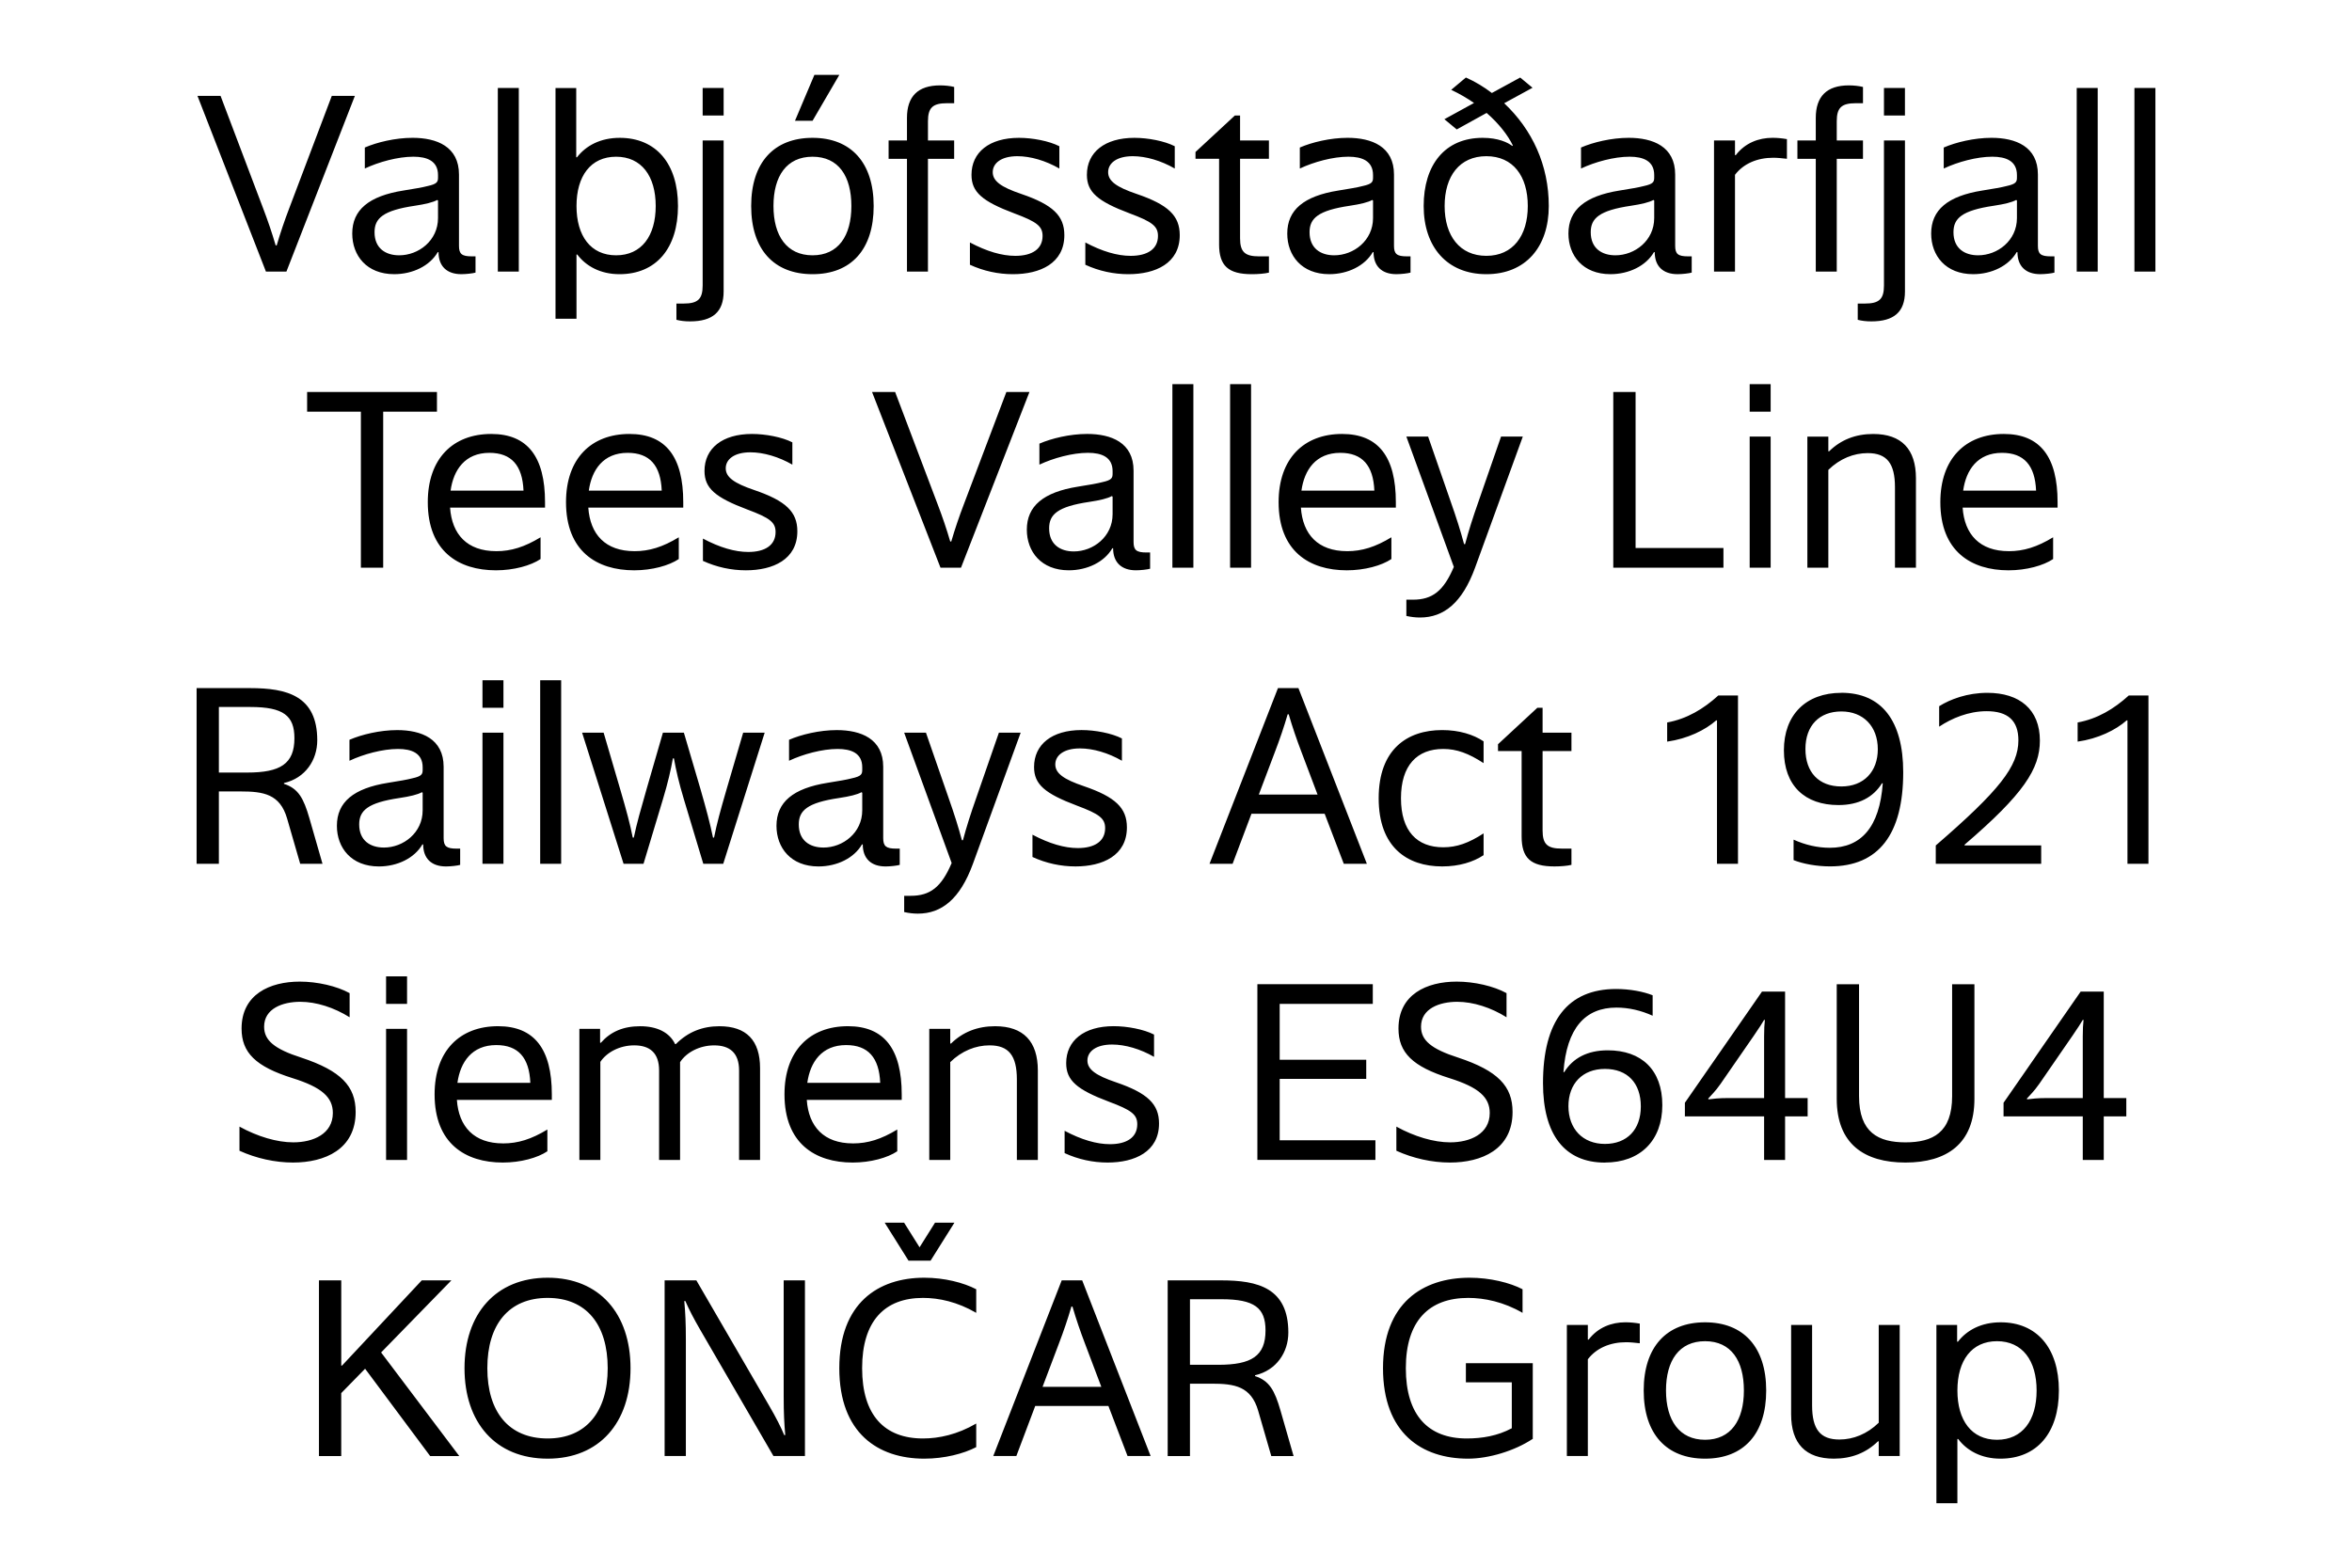
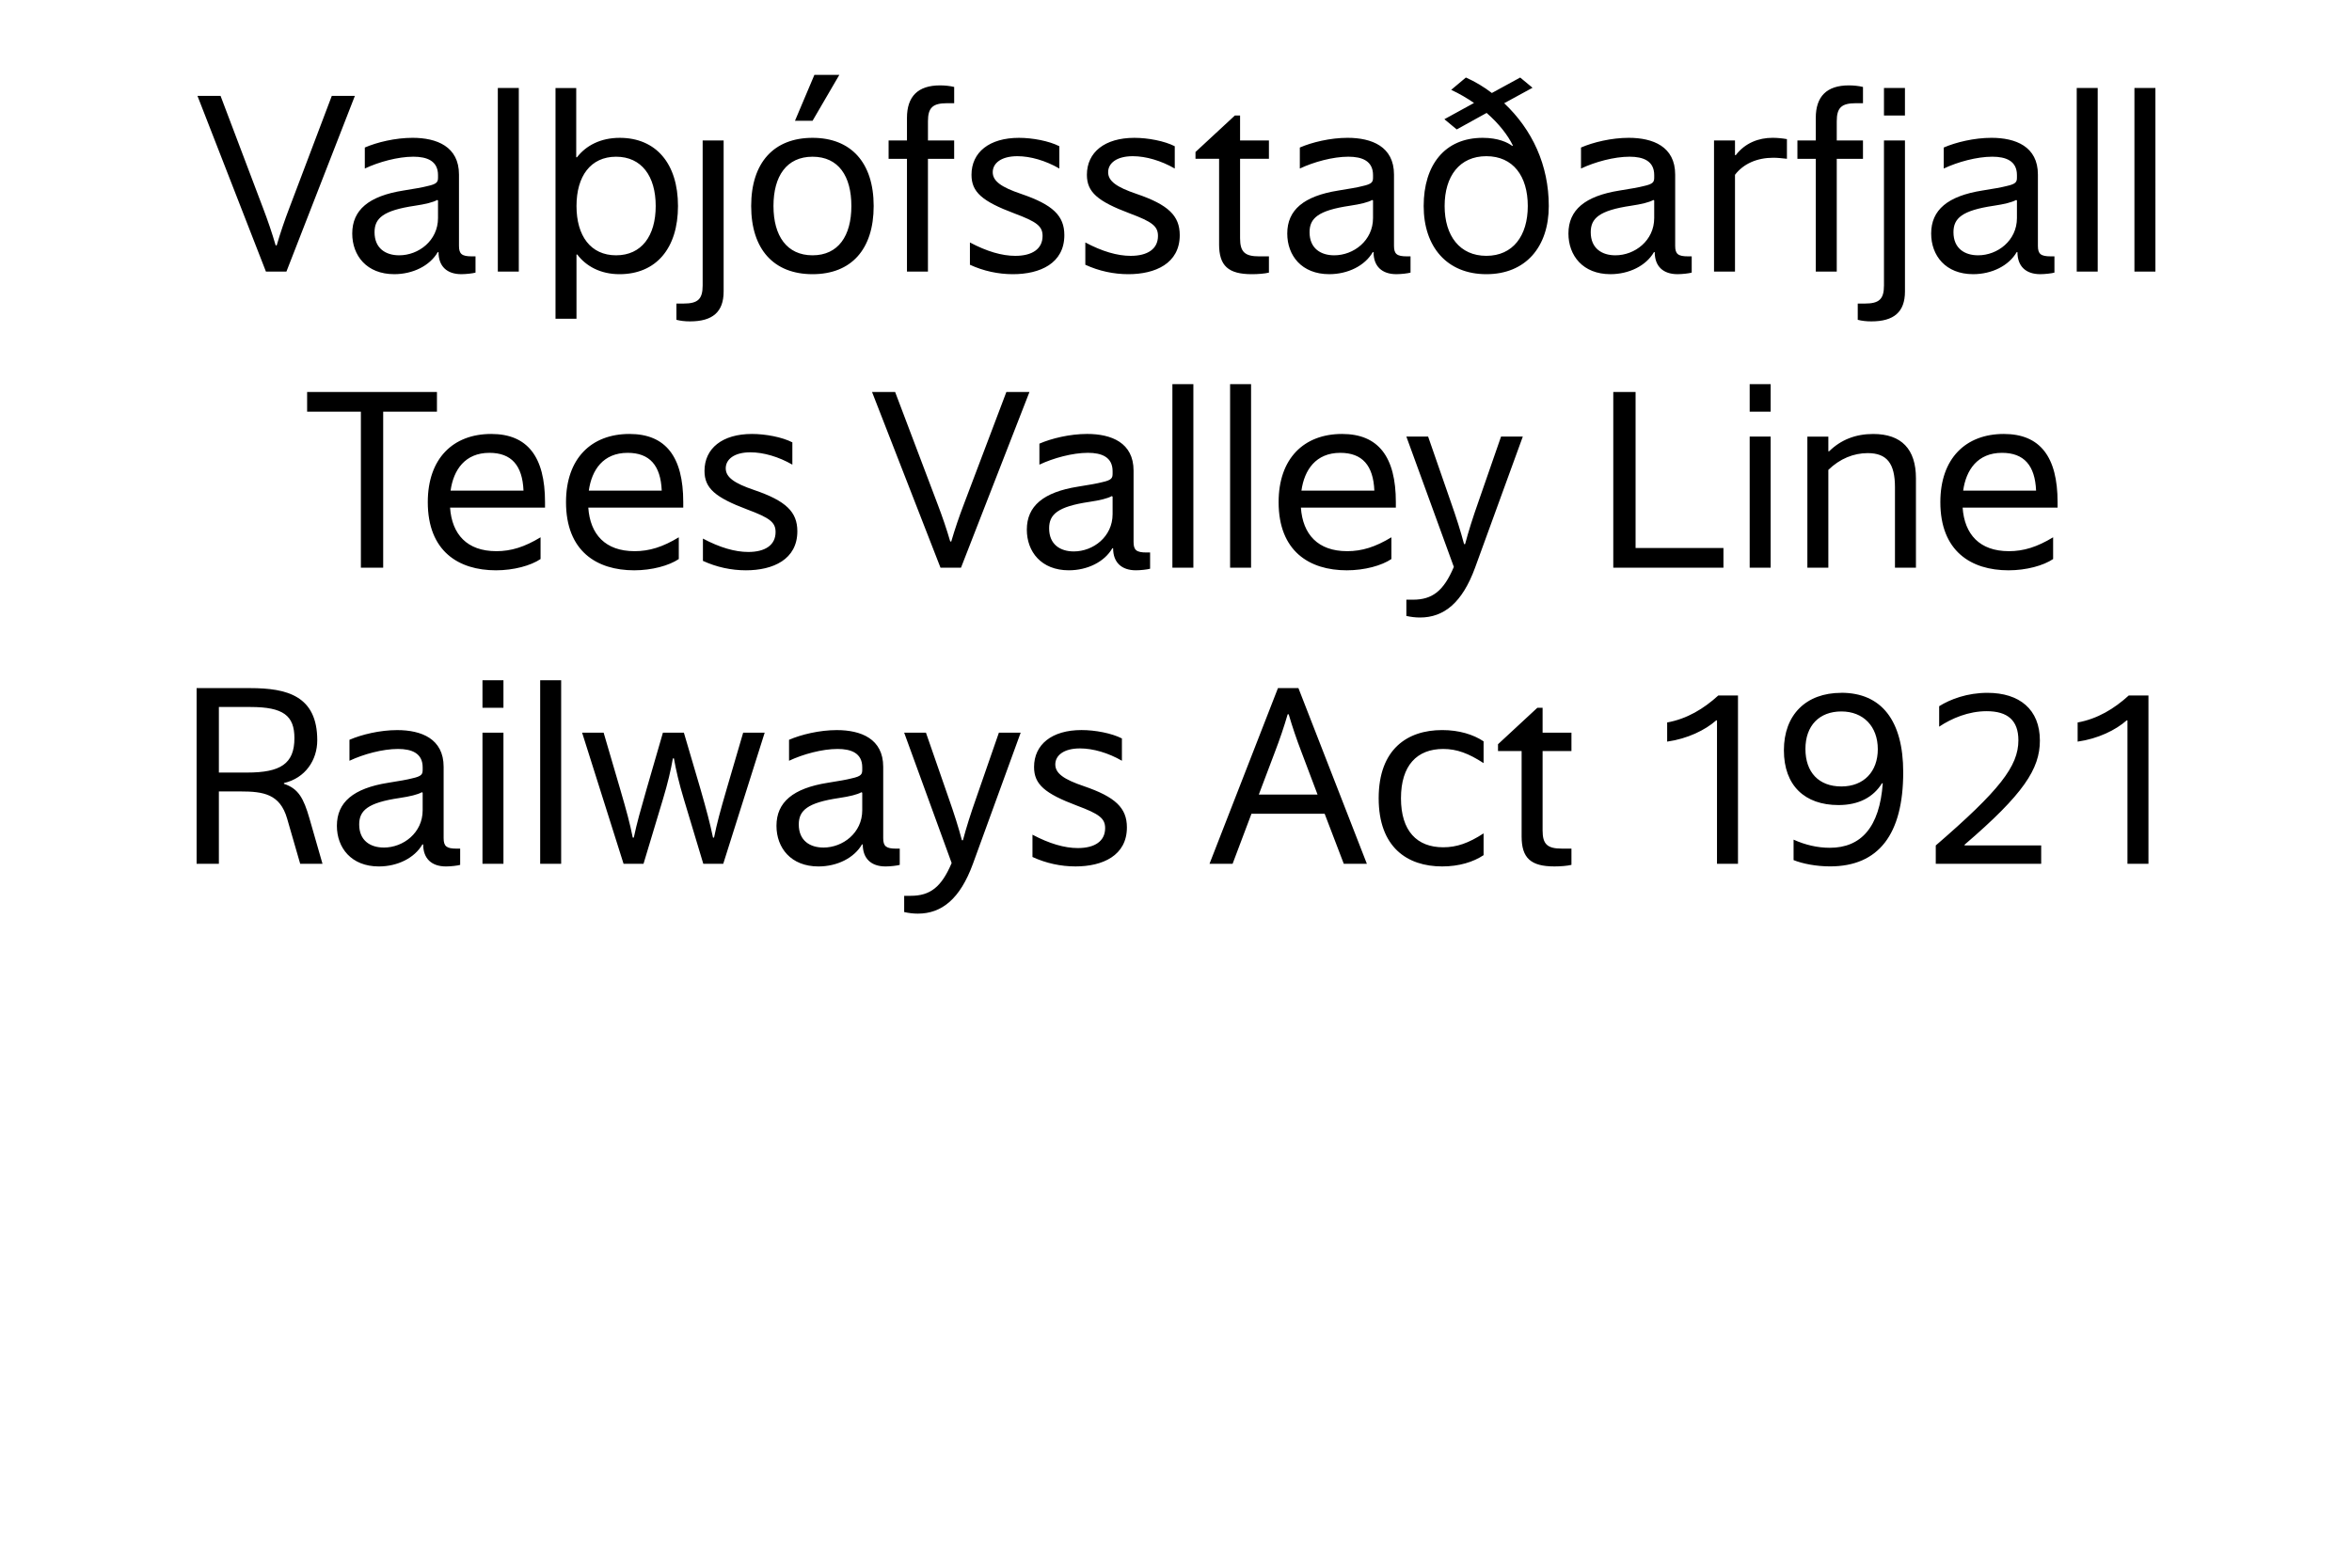
<svg xmlns="http://www.w3.org/2000/svg" id="Saltburn8" viewBox="0 0 1350 900">
-   <path d="M1123.51,798.27c0-17.16,8.13-28.3,22.73-28.3s22.73,11.14,22.73,28.3-8.13,28.3-22.73,28.3-22.73-11.14-22.73-28.3M1111.46,863h12.04v-36.88h.45c4.97,6.62,13.25,11.29,24.24,11.29,20.93,0,33.57-14.75,33.57-39.14s-12.65-39.14-33.42-39.14c-11.14,0-19.42,4.52-24.54,11.14h-.45v-9.64h-11.89v102.37ZM1090.39,760.63h-12.04v56.15c-6.62,6.47-14.6,9.64-22.58,9.64-10.99,0-15.66-5.87-15.66-19.57v-46.22h-12.04v51.34c0,16.71,8.28,25.44,24.54,25.44,10.09,0,18.52-3.31,25.29-9.94h.45v8.43h12.04v-75.27ZM978.68,759.13c-22.13,0-35.23,14.15-35.23,39.14s13.1,39.14,35.23,39.14,35.08-14.15,35.08-39.14-13.1-39.14-35.08-39.14M956.25,798.27c0-17.16,7.53-28.3,22.43-28.3s22.28,11.14,22.28,28.3-7.53,28.3-22.28,28.3-22.43-11.14-22.43-28.3M911.39,780.35c4.82-6.32,12.65-9.79,21.98-9.79,2.41,0,5.12.3,7.83.6v-11.29c-2.56-.45-5.42-.75-8.28-.75-7.83,0-15.66,2.86-21.08,9.94h-.45v-8.43h-12.04v75.27h12.04v-55.55ZM867.74,819.95c-8.13,4.37-17.01,5.87-25.89,5.87-21.98,0-34.93-13.25-34.93-40.35s13.25-40.35,35.83-40.35c9.18,0,20.32,2.26,31.16,8.58v-13.55c-7.23-3.76-18.67-6.62-30.41-6.62-26.95,0-49.68,14.6-49.68,51.94s22.28,51.94,48.78,51.94c12.04,0,26.8-4.52,37.03-11.29h.15v-43.51h-38.39v10.99h26.35v26.35ZM683.02,745.88h18.07c18.97,0,25.29,4.97,25.29,17.92,0,14.75-8.13,19.72-27.1,19.72h-16.26v-37.64ZM683.02,835.91v-41.55h12.49c13.1,0,22.58,1.51,26.65,15.51l7.53,26.04h12.8l-7.53-26.19c-3.31-11.44-6.32-17.01-14.6-19.72v-.45c12.34-2.86,19.12-13.25,19.12-24.54,0-25.59-17.46-29.96-38.54-29.96h-30.71v100.86h12.8ZM609.4,735.04l-39.29,100.86h13.25l10.84-28.75h42l10.99,28.75h13.25l-39.29-100.86h-11.74ZM598.41,796.16l9.33-24.69c2.71-7.08,5.12-14.15,7.23-21.38h.6c2.11,7.23,4.52,14.3,7.23,21.38l9.33,24.69h-33.72ZM507.78,701.92l13.7,21.83h12.65l13.7-21.83h-11.14l-8.88,14.15-8.88-14.15h-11.14ZM494.84,785.47c0-27.1,12.95-40.35,34.93-40.35,9.18,0,19.72,2.26,30.56,8.58v-13.55c-7.23-3.76-18.22-6.62-29.81-6.62-26.5,0-48.78,14.6-48.78,51.94s22.28,51.94,48.78,51.94c11.59,0,22.58-2.86,29.81-6.62v-13.55c-10.84,6.32-21.38,8.58-30.56,8.58-21.98,0-34.93-13.25-34.93-40.35M381.48,735.04v100.86h12.19v-66.69c0-9.94-.3-15.35-.9-22.28h.6c2.26,5.12,4.67,9.79,8.58,16.56l42,72.41h18.07v-100.86h-12.2v66.54c0,9.94.3,15.36.9,22.28h-.6c-1.66-4.06-4.67-10.09-8.73-17.01l-41.7-71.81h-18.22ZM314.34,825.82c-22.28,0-34.62-15.2-34.62-40.35s12.35-40.35,34.62-40.35,34.47,15.36,34.47,40.35-12.34,40.35-34.47,40.35M314.34,837.41c29.81,0,47.57-20.78,47.57-51.94s-17.76-51.94-47.57-51.94-47.72,20.78-47.72,51.94,17.76,51.94,47.72,51.94M183.06,835.91h12.8v-36.13l13.7-14,37.34,50.13h16.71l-44.86-59.47,40.35-41.4h-17.01l-45.77,48.93h-.45v-48.93h-12.8v100.86Z" />
-   <path d="M1175.14,630.38c-6.17,0-8.88.45-11.59.75l-.15-.45c1.96-2.26,3.91-3.91,7.08-8.43l19.12-27.7c3.46-5.12,4.37-6.47,5.87-9.03h.45c-.3,3.01-.45,4.97-.45,9.48v35.38h-20.32ZM1207.51,630.38v-61.12h-13.25l-44.26,63.83v7.83h45.47v24.99h12.04v-24.99h12.95v-10.54h-12.95ZM1093.7,655.82c-15.51,0-26.65-5.57-26.65-26.5v-64.28h-12.8v65.79c0,25.89,15.81,36.58,39.44,36.58s39.59-10.69,39.59-36.58v-65.79h-12.8v64.28c0,20.93-11.14,26.5-26.8,26.5M992.23,630.38c-6.17,0-8.88.45-11.59.75l-.15-.45c1.96-2.26,3.91-3.91,7.08-8.43l19.12-27.7c3.46-5.12,4.37-6.47,5.87-9.03h.45c-.3,3.01-.45,4.97-.45,9.48v35.38h-20.32ZM1024.6,630.38v-61.12h-13.25l-44.26,63.83v7.83h45.47v24.99h12.04v-24.99h12.95v-10.54h-12.95ZM921.17,667.41c20.32,0,32.97-12.65,32.97-32.97s-12.04-31.46-31.31-31.46c-11.74,0-20.02,4.52-24.99,12.5h-.45c1.81-25.29,12.49-37.03,30.41-37.03,7.08,0,14.15,1.66,20.78,4.67v-11.74c-5.27-2.11-13.1-3.61-20.93-3.61-27.85,0-42,18.37-42,54.05,0,29.66,12.5,45.62,35.53,45.62M900.25,635.04c0-12.8,7.98-21.38,20.93-21.38s20.62,8.13,20.62,21.53-7.98,21.53-20.62,21.53-20.93-8.58-20.93-21.68M801.49,660.64c9.64,4.37,20.47,6.77,30.71,6.77,18.22,0,35.98-7.53,35.98-29.06,0-14.75-8.43-23.63-31.16-31.16-15.51-4.97-21.38-9.94-21.38-17.76,0-10.39,10.54-14.3,20.78-14.3,9.18,0,19.42,3.31,28.3,8.88v-13.85c-7.38-4.07-18.52-6.62-28.6-6.62-17.31,0-33.42,7.38-33.42,26.95,0,13.85,8.13,21.83,29.2,28.45,16.86,5.27,23.18,10.99,23.18,20.02,0,12.04-11.29,16.86-22.73,16.86-9.33,0-20.47-3.31-30.86-9.03v13.85ZM721.71,565.04v100.86h67.75v-11.29h-54.95v-35.23h49.68v-10.99h-49.68v-32.07h53.44v-11.29h-66.24ZM611.06,661.99c7.83,3.61,16.26,5.42,24.69,5.42,15.51,0,29.51-6.17,29.51-22.43,0-11.14-6.62-17.46-24.69-23.64-11.59-3.91-16.41-7.38-16.41-12.5s4.82-9.18,14.15-9.18c7.53,0,16.26,2.56,24.09,7.08v-12.8c-5.87-3.01-15.36-4.82-23.18-4.82-17.01,0-27.25,8.28-27.25,21.23,0,9.94,6.17,15.21,24.54,22.13,12.95,4.82,16.26,7.38,16.26,12.95,0,7.53-6.02,11.44-15.66,11.44-7.68,0-16.41-2.56-26.04-7.68v12.8ZM533.38,665.91h12.04v-56.15c6.62-6.47,14.6-9.63,22.58-9.63,10.99,0,15.66,5.87,15.66,19.57v46.22h12.04v-51.34c0-16.71-8.28-25.44-24.54-25.44-10.09,0-18.52,3.31-25.29,9.94h-.45v-8.43h-12.04v75.27ZM463.37,621.65c1.66-11.89,8.28-21.68,22.28-21.68,12.65,0,18.97,7.23,19.57,21.68h-41.85ZM489.57,656.42c-16.71,0-25.44-9.64-26.5-24.99h54.5v-3.16c0-25.89-9.94-39.14-30.86-39.14-21.98,0-36.43,14.15-36.43,39.14,0,28.15,17.61,39.14,39.14,39.14,10.24,0,20.02-2.71,25.59-6.47v-12.49c-9.18,5.57-16.86,7.98-25.44,7.98M332.55,665.91h12.04v-56.3c3.61-5.42,10.99-9.48,19.42-9.48,9.03,0,14.3,4.37,14.3,14.45v51.34h12.04v-56.15c3.61-5.57,11.14-9.63,19.57-9.63,9.03,0,14.3,4.37,14.3,14.45v51.34h12.04v-52.69c0-15.96-7.83-24.09-23.33-24.09-9.64,0-17.92,3.16-24.99,10.24h-.45c-3.16-6.62-10.24-10.24-20.02-10.24s-17.01,3.16-22.58,9.48h-.45v-7.98h-11.89v75.27ZM262.55,621.65c1.66-11.89,8.28-21.68,22.28-21.68,12.65,0,18.97,7.23,19.57,21.68h-41.85ZM288.74,656.42c-16.71,0-25.44-9.64-26.5-24.99h54.5v-3.16c0-25.89-9.94-39.14-30.86-39.14-21.98,0-36.43,14.15-36.43,39.14,0,28.15,17.61,39.14,39.14,39.14,10.24,0,20.02-2.71,25.59-6.47v-12.49c-9.18,5.57-16.86,7.98-25.44,7.98M221.6,576.33h12.04v-15.81h-12.04v15.81ZM221.6,665.91h12.04v-75.27h-12.04v75.27ZM137.45,660.64c9.63,4.37,20.47,6.77,30.71,6.77,18.22,0,35.98-7.53,35.98-29.06,0-14.75-8.43-23.63-31.16-31.16-15.51-4.97-21.38-9.94-21.38-17.76,0-10.39,10.54-14.3,20.78-14.3,9.18,0,19.42,3.31,28.3,8.88v-13.85c-7.38-4.07-18.52-6.62-28.6-6.62-17.31,0-33.42,7.38-33.42,26.95,0,13.85,8.13,21.83,29.21,28.45,16.86,5.27,23.18,10.99,23.18,20.02,0,12.04-11.29,16.86-22.73,16.86-9.33,0-20.47-3.31-30.86-9.03v13.85Z" />
  <path d="M1221.13,495.91h12.04v-96.65h-11.29c-8.43,7.68-17.92,13.4-29.36,15.51v10.99c11.74-1.66,21.83-6.62,28.15-12.19h.45v82.35ZM1111.08,495.91h60.52v-10.54h-43.96v-.45c33.87-29.05,43.21-43.51,43.21-59.77,0-17.92-11.74-27.4-30.11-27.4-11.44,0-21.23,3.61-27.7,7.68v11.74c7.23-4.82,16.86-8.88,27.25-8.88,12.04,0,18.22,5.27,18.22,16.71,0,14.9-10.84,28.75-47.42,60.37v10.54ZM1056.89,397.75c-20.32,0-32.97,12.65-32.97,32.97s12.04,31.46,31.31,31.46c11.74,0,20.02-4.52,24.99-12.5h.45c-1.81,25.29-12.5,37.03-30.41,37.03-7.08,0-14.15-1.66-20.78-4.67v11.74c5.27,2.11,13.1,3.61,20.93,3.61,27.85,0,42-18.37,42-54.05,0-29.66-12.49-45.62-35.53-45.62M1077.82,430.12c0,12.8-7.98,21.38-20.92,21.38s-20.62-8.13-20.62-21.53,7.98-21.53,20.62-21.53,20.92,8.58,20.92,21.68M985.53,495.91h12.04v-96.65h-11.29c-8.43,7.68-17.92,13.4-29.36,15.51v10.99c11.74-1.66,21.83-6.62,28.15-12.19h.45v82.35ZM873.38,480.25c0,12.35,5.27,17.16,18.82,17.16,3.46,0,7.38-.3,9.78-.9v-9.33h-5.57c-8.28,0-10.99-2.56-10.99-10.39v-45.62h16.56v-10.54h-16.56v-14.3h-3.01l-22.58,20.93v3.91h13.55v49.08ZM804.13,458.27c0-18.82,9.18-28.3,24.24-28.3,7.83,0,14.6,2.56,23.18,8.13v-12.5c-5.87-3.91-14-6.47-23.79-6.47-20.02,0-36.43,10.99-36.43,39.14s16.41,39.14,36.43,39.14c9.79,0,17.91-2.56,23.79-6.47v-12.5c-8.58,5.57-15.36,7.98-23.18,7.98-15.05,0-24.24-9.33-24.24-28.15M733.52,395.04l-39.29,100.87h13.25l10.84-28.75h42l10.99,28.75h13.25l-39.29-100.87h-11.74ZM722.53,456.16l9.33-24.69c2.71-7.08,5.12-14.15,7.23-21.38h.6c2.11,7.23,4.52,14.3,7.23,21.38l9.33,24.69h-33.72ZM592.62,491.99c7.83,3.61,16.26,5.42,24.69,5.42,15.51,0,29.51-6.17,29.51-22.43,0-11.14-6.62-17.46-24.69-23.64-11.59-3.92-16.41-7.38-16.41-12.5s4.82-9.18,14.15-9.18c7.53,0,16.26,2.56,24.09,7.08v-12.8c-5.87-3.01-15.35-4.82-23.18-4.82-17.01,0-27.25,8.28-27.25,21.23,0,9.94,6.17,15.2,24.54,22.13,12.95,4.82,16.26,7.38,16.26,12.95,0,7.53-6.02,11.44-15.66,11.44-7.68,0-16.41-2.56-26.05-7.68v12.8ZM519,523.61c2.71.6,5.27.9,7.83.9,13.7,0,24.24-8.43,31.61-28.6l27.4-75.27h-12.5l-12.8,36.88c-3.46,9.79-5.87,17.46-7.83,24.84h-.6c-1.96-7.38-4.37-15.05-7.83-24.84l-12.8-36.88h-12.5l27.25,74.82c-5.87,13.85-12.35,18.82-23.49,18.82h-3.76v9.33ZM452.91,436.74c7.98-3.76,18.97-6.77,27.85-6.77,7.83,0,14.15,2.41,14.15,10.54v1.36c0,2.56-.45,3.76-6.02,4.97-2.86.75-7.23,1.51-13.85,2.56-19.87,3.16-29.36,11.14-29.36,24.69,0,12.65,8.28,23.33,24.09,23.33,10.69,0,20.47-4.82,24.99-12.65h.45c0,8.13,4.82,12.65,13.1,12.65,2.71,0,6.62-.45,8.13-.9v-9.33h-2.11c-5.72,0-7.38-1.36-7.38-6.02v-40.95c0-16.11-12.8-21.08-26.65-21.08-9.94,0-20.47,2.56-27.4,5.57v12.04ZM472.63,486.57c-7.68,0-14.15-3.91-14.15-13.25,0-7.98,4.82-12.49,23.18-15.2,6.02-.9,10.39-1.96,12.8-3.31l.45.3v10.09c0,12.95-11.14,21.38-22.28,21.38M369.36,495.91l11.14-37.03c2.86-9.49,4.52-16.71,5.72-23.49h.6c1.2,6.77,2.86,14,5.72,23.49l11.14,37.03h11.44l23.79-75.27h-12.35l-9.48,32.37c-3.76,12.95-5.57,19.57-7.23,27.85h-.6c-1.81-8.58-3.61-15.36-7.23-28l-9.48-32.22h-12.04l-9.33,32.22c-3.61,12.65-5.57,19.42-7.38,28h-.6c-1.66-8.28-3.46-14.9-7.23-27.85l-9.48-32.37h-12.35l23.79,75.27h11.44ZM310.05,495.91h12.04v-105.38h-12.04v105.38ZM276.93,406.33h12.04v-15.81h-12.04v15.81ZM276.93,495.91h12.04v-75.27h-12.04v75.27ZM200.6,436.74c7.98-3.76,18.97-6.77,27.85-6.77,7.83,0,14.15,2.41,14.15,10.54v1.36c0,2.56-.45,3.76-6.02,4.97-2.86.75-7.23,1.51-13.85,2.56-19.87,3.16-29.36,11.14-29.36,24.69,0,12.65,8.28,23.33,24.09,23.33,10.69,0,20.47-4.82,24.99-12.65h.45c0,8.13,4.82,12.65,13.1,12.65,2.71,0,6.62-.45,8.13-.9v-9.33h-2.11c-5.72,0-7.38-1.36-7.38-6.02v-40.95c0-16.11-12.8-21.08-26.65-21.08-9.94,0-20.47,2.56-27.4,5.57v12.04ZM220.32,486.57c-7.68,0-14.15-3.91-14.15-13.25,0-7.98,4.82-12.49,23.18-15.2,6.02-.9,10.39-1.96,12.8-3.31l.45.3v10.09c0,12.95-11.14,21.38-22.28,21.38M125.63,405.88h18.07c18.97,0,25.29,4.97,25.29,17.92,0,14.75-8.13,19.72-27.1,19.72h-16.26v-37.64ZM125.63,495.91v-41.55h12.5c13.1,0,22.58,1.51,26.65,15.51l7.53,26.04h12.8l-7.53-26.2c-3.31-11.44-6.32-17.01-14.6-19.72v-.45c12.35-2.86,19.12-13.25,19.12-24.54,0-25.59-17.46-29.96-38.54-29.96h-30.71v100.87h12.8Z" />
  <path d="M1126.82,281.65c1.66-11.89,8.28-21.68,22.28-21.68,12.65,0,18.97,7.23,19.57,21.68h-41.85ZM1153.01,316.42c-16.71,0-25.44-9.64-26.5-24.99h54.5v-3.16c0-25.89-9.94-39.14-30.86-39.14-21.98,0-36.43,14.15-36.43,39.14,0,28.15,17.61,39.14,39.14,39.14,10.24,0,20.02-2.71,25.59-6.47v-12.49c-9.18,5.57-16.86,7.98-25.44,7.98M1037.39,325.91h12.04v-56.15c6.62-6.47,14.6-9.63,22.58-9.63,10.99,0,15.66,5.87,15.66,19.57v46.22h12.04v-51.34c0-16.71-8.28-25.44-24.54-25.44-10.09,0-18.52,3.31-25.29,9.94h-.45v-8.43h-12.04v75.27ZM1004.28,236.33h12.04v-15.81h-12.04v15.81ZM1004.28,325.91h12.04v-75.27h-12.04v75.27ZM989.22,325.91v-11.29h-50.43v-89.57h-12.8v100.86h63.23ZM807.22,353.61c2.71.6,5.27.9,7.83.9,13.7,0,24.24-8.43,31.61-28.6l27.4-75.27h-12.49l-12.8,36.88c-3.46,9.78-5.87,17.46-7.83,24.84h-.6c-1.96-7.38-4.37-15.05-7.83-24.84l-12.8-36.88h-12.49l27.25,74.82c-5.87,13.85-12.35,18.82-23.49,18.82h-3.76v9.33ZM747,281.65c1.66-11.89,8.28-21.68,22.28-21.68,12.65,0,18.97,7.23,19.57,21.68h-41.85ZM773.19,316.42c-16.71,0-25.44-9.64-26.5-24.99h54.5v-3.16c0-25.89-9.94-39.14-30.86-39.14-21.98,0-36.43,14.15-36.43,39.14,0,28.15,17.61,39.14,39.14,39.14,10.24,0,20.02-2.71,25.59-6.47v-12.49c-9.18,5.57-16.86,7.98-25.44,7.98M706.05,325.91h12.04v-105.38h-12.04v105.38ZM672.93,325.91h12.04v-105.38h-12.04v105.38ZM596.61,266.74c7.98-3.76,18.97-6.78,27.85-6.78,7.83,0,14.15,2.41,14.15,10.54v1.35c0,2.56-.45,3.76-6.02,4.97-2.86.75-7.23,1.51-13.85,2.56-19.87,3.16-29.36,11.14-29.36,24.69,0,12.65,8.28,23.33,24.09,23.33,10.69,0,20.47-4.82,24.99-12.65h.45c0,8.13,4.82,12.65,13.1,12.65,2.71,0,6.62-.45,8.13-.9v-9.33h-2.11c-5.72,0-7.38-1.35-7.38-6.02v-40.95c0-16.11-12.8-21.08-26.65-21.08-9.94,0-20.47,2.56-27.4,5.57v12.04ZM616.33,316.57c-7.68,0-14.15-3.91-14.15-13.25,0-7.98,4.82-12.5,23.18-15.21,6.02-.9,10.39-1.96,12.8-3.31l.45.3v10.09c0,12.95-11.14,21.38-22.28,21.38M551.59,325.91l39.29-100.86h-13.25l-24.39,64.43c-2.71,7.08-5.12,14.15-7.23,21.38h-.6c-2.11-7.23-4.52-14.3-7.23-21.38l-24.39-64.43h-13.25l39.29,100.86h11.74ZM403.46,321.99c7.83,3.61,16.26,5.42,24.69,5.42,15.51,0,29.51-6.17,29.51-22.43,0-11.14-6.62-17.46-24.69-23.63-11.59-3.92-16.41-7.38-16.41-12.5s4.82-9.18,14.15-9.18c7.53,0,16.26,2.56,24.09,7.08v-12.8c-5.87-3.01-15.36-4.82-23.18-4.82-17.01,0-27.25,8.28-27.25,21.23,0,9.94,6.17,15.21,24.54,22.13,12.95,4.82,16.26,7.38,16.26,12.95,0,7.53-6.02,11.44-15.66,11.44-7.68,0-16.41-2.56-26.04-7.68v12.8ZM337.97,281.65c1.66-11.89,8.28-21.68,22.28-21.68,12.65,0,18.97,7.23,19.57,21.68h-41.85ZM364.17,316.42c-16.71,0-25.44-9.64-26.5-24.99h54.5v-3.16c0-25.89-9.94-39.14-30.86-39.14-21.98,0-36.43,14.15-36.43,39.14,0,28.15,17.61,39.14,39.14,39.14,10.24,0,20.02-2.71,25.59-6.47v-12.49c-9.18,5.57-16.86,7.98-25.44,7.98M258.63,281.65c1.66-11.89,8.28-21.68,22.28-21.68,12.65,0,18.97,7.23,19.57,21.68h-41.85ZM284.83,316.42c-16.71,0-25.44-9.64-26.5-24.99h54.5v-3.16c0-25.89-9.94-39.14-30.86-39.14-21.98,0-36.43,14.15-36.43,39.14,0,28.15,17.61,39.14,39.14,39.14,10.24,0,20.02-2.71,25.59-6.47v-12.49c-9.18,5.57-16.86,7.98-25.44,7.98M219.94,325.91v-89.58h30.86v-11.29h-74.52v11.29h30.86v89.58h12.8Z" />
-   <path d="M1225.12,155.91h12.04V50.52h-12.04v105.38ZM1192,155.91h12.04V50.52h-12.04v105.38ZM1115.68,96.74c7.98-3.76,18.97-6.78,27.85-6.78,7.83,0,14.15,2.41,14.15,10.54v1.35c0,2.56-.45,3.76-6.02,4.97-2.86.75-7.23,1.51-13.85,2.56-19.87,3.16-29.36,11.14-29.36,24.69,0,12.65,8.28,23.33,24.09,23.33,10.69,0,20.47-4.82,24.99-12.65h.45c0,8.13,4.82,12.65,13.1,12.65,2.71,0,6.62-.45,8.13-.9v-9.33h-2.11c-5.72,0-7.38-1.35-7.38-6.02v-40.95c0-16.11-12.8-21.08-26.65-21.08-9.94,0-20.47,2.56-27.4,5.57v12.04ZM1135.4,146.57c-7.68,0-14.15-3.91-14.15-13.25,0-7.98,4.82-12.5,23.18-15.21,6.02-.9,10.39-1.96,12.8-3.31l.45.3v10.09c0,12.95-11.14,21.38-22.28,21.38M1081.36,66.33h12.04v-15.81h-12.04v15.81ZM1093.4,80.63h-12.04v83.25c0,7.83-2.71,10.39-10.99,10.39h-4.06v9.33c2.41.6,4.82.9,7.83.9,12.95,0,19.27-5.42,19.27-17.16v-86.71ZM1054.26,80.63v-10.99c0-7.83,2.71-10.39,10.99-10.39h4.07v-9.33c-2.41-.6-5.42-.9-8.13-.9-12.64,0-18.97,6.32-18.97,18.67v12.95h-10.54v10.54h10.54v64.73h12.04v-64.73h15.05v-10.54h-15.05ZM995.85,100.35c4.82-6.32,12.65-9.79,21.98-9.79,2.41,0,5.12.3,7.83.6v-11.29c-2.56-.45-5.42-.75-8.28-.75-7.83,0-15.66,2.86-21.08,9.94h-.45v-8.43h-12.04v75.27h12.04v-55.55ZM907.48,96.74c7.98-3.76,18.97-6.78,27.85-6.78,7.83,0,14.15,2.41,14.15,10.54v1.35c0,2.56-.45,3.76-6.02,4.97-2.86.75-7.23,1.51-13.85,2.56-19.87,3.16-29.36,11.14-29.36,24.69,0,12.65,8.28,23.33,24.09,23.33,10.69,0,20.47-4.82,24.99-12.65h.45c0,8.13,4.82,12.65,13.1,12.65,2.71,0,6.62-.45,8.13-.9v-9.33h-2.11c-5.72,0-7.38-1.35-7.38-6.02v-40.95c0-16.11-12.8-21.08-26.65-21.08-9.94,0-20.48,2.56-27.4,5.57v12.04ZM927.2,146.57c-7.68,0-14.15-3.91-14.15-13.25,0-7.98,4.82-12.5,23.18-15.21,6.02-.9,10.39-1.96,12.8-3.31l.45.3v10.09c0,12.95-11.14,21.38-22.28,21.38M829.19,118.27c0-17.16,8.58-28.6,23.94-28.6s23.79,11.44,23.79,28.6-8.58,28.6-23.79,28.6-23.94-11.44-23.94-28.6M856.29,53.38c-4.52-3.46-9.48-6.47-14.9-8.88l-8.43,7.08c4.82,2.26,9.18,4.82,13.1,7.53l-17.01,9.33,7.08,5.87,17.16-9.48c7.08,6.17,12.2,12.8,15.05,18.67l-.3.3c-2.56-1.96-7.98-4.67-17.01-4.67-21.83,0-33.87,15.66-33.87,39.14s13.4,39.14,35.98,39.14,35.83-15.66,35.83-39.14-9.48-43.81-25.59-59.01l16.26-8.88-7.08-5.87-16.26,8.88ZM746.09,96.74c7.98-3.76,18.97-6.78,27.85-6.78,7.83,0,14.15,2.41,14.15,10.54v1.35c0,2.56-.45,3.76-6.02,4.97-2.86.75-7.23,1.51-13.85,2.56-19.87,3.16-29.36,11.14-29.36,24.69,0,12.65,8.28,23.33,24.09,23.33,10.69,0,20.47-4.82,24.99-12.65h.45c0,8.13,4.82,12.65,13.1,12.65,2.71,0,6.62-.45,8.13-.9v-9.33h-2.11c-5.72,0-7.38-1.35-7.38-6.02v-40.95c0-16.11-12.8-21.08-26.65-21.08-9.94,0-20.47,2.56-27.4,5.57v12.04ZM765.81,146.57c-7.68,0-14.15-3.91-14.15-13.25,0-7.98,4.82-12.5,23.18-15.21,6.02-.9,10.39-1.96,12.8-3.31l.45.3v10.09c0,12.95-11.14,21.38-22.28,21.38M699.73,140.25c0,12.34,5.27,17.16,18.82,17.16,3.46,0,7.38-.3,9.79-.9v-9.33h-5.57c-8.28,0-10.99-2.56-10.99-10.39v-45.62h16.56v-10.54h-16.56v-14.3h-3.01l-22.58,20.93v3.91h13.55v49.08ZM622.95,151.99c7.83,3.61,16.26,5.42,24.69,5.42,15.51,0,29.51-6.17,29.51-22.43,0-11.14-6.62-17.46-24.69-23.63-11.59-3.92-16.41-7.38-16.41-12.5s4.82-9.18,14.15-9.18c7.53,0,16.26,2.56,24.09,7.08v-12.8c-5.87-3.01-15.36-4.82-23.18-4.82-17.01,0-27.25,8.28-27.25,21.23,0,9.94,6.17,15.21,24.54,22.13,12.95,4.82,16.26,7.38,16.26,12.95,0,7.53-6.02,11.44-15.66,11.44-7.68,0-16.41-2.56-26.04-7.68v12.8ZM556.71,151.99c7.83,3.61,16.26,5.42,24.69,5.42,15.51,0,29.51-6.17,29.51-22.43,0-11.14-6.62-17.46-24.69-23.63-11.59-3.92-16.41-7.38-16.41-12.5s4.82-9.18,14.15-9.18c7.53,0,16.26,2.56,24.09,7.08v-12.8c-5.87-3.01-15.36-4.82-23.18-4.82-17.01,0-27.25,8.28-27.25,21.23,0,9.94,6.17,15.21,24.54,22.13,12.95,4.82,16.26,7.38,16.26,12.95,0,7.53-6.02,11.44-15.66,11.44-7.68,0-16.41-2.56-26.04-7.68v12.8ZM532.63,80.63v-10.99c0-7.83,2.71-10.39,10.99-10.39h4.06v-9.33c-2.41-.6-5.42-.9-8.13-.9-12.65,0-18.97,6.32-18.97,18.67v12.95h-10.54v10.54h10.54v64.73h12.04v-64.73h15.05v-10.54h-15.05ZM481.74,43h-14.3l-11.14,26.34h10.09l15.36-26.34ZM466.39,79.13c-22.13,0-35.23,14.15-35.23,39.14s13.1,39.14,35.23,39.14,35.08-14.15,35.08-39.14-13.1-39.14-35.08-39.14M443.96,118.27c0-17.16,7.53-28.3,22.43-28.3s22.28,11.14,22.28,28.3-7.53,28.3-22.28,28.3-22.43-11.14-22.43-28.3M403.31,66.33h12.04v-15.81h-12.04v15.81ZM415.35,80.63h-12.04v83.25c0,7.83-2.71,10.39-10.99,10.39h-4.07v9.33c2.41.6,4.82.9,7.83.9,12.95,0,19.27-5.42,19.27-17.16v-86.71ZM330.9,118.27c0-17.16,8.13-28.3,22.73-28.3s22.73,11.14,22.73,28.3-8.13,28.3-22.73,28.3-22.73-11.14-22.73-28.3M318.85,183h12.04v-36.88h.45c4.97,6.62,13.25,11.29,24.24,11.29,20.93,0,33.57-14.75,33.57-39.14s-12.65-39.14-33.42-39.14c-11.14,0-19.42,4.52-24.54,11.14h-.45v-39.74h-11.89v132.48ZM285.74,155.91h12.04V50.52h-12.04v105.38ZM209.41,96.74c7.98-3.76,18.97-6.78,27.85-6.78,7.83,0,14.15,2.41,14.15,10.54v1.35c0,2.56-.45,3.76-6.02,4.97-2.86.75-7.23,1.51-13.85,2.56-19.87,3.16-29.36,11.14-29.36,24.69,0,12.65,8.28,23.33,24.09,23.33,10.69,0,20.47-4.82,24.99-12.65h.45c0,8.13,4.82,12.65,13.1,12.65,2.71,0,6.62-.45,8.13-.9v-9.33h-2.11c-5.72,0-7.38-1.35-7.38-6.02v-40.95c0-16.11-12.8-21.08-26.65-21.08-9.94,0-20.47,2.56-27.4,5.57v12.04ZM229.13,146.57c-7.68,0-14.15-3.91-14.15-13.25,0-7.98,4.82-12.5,23.18-15.21,6.02-.9,10.39-1.96,12.8-3.31l.45.3v10.09c0,12.95-11.14,21.38-22.28,21.38M164.4,155.91l39.29-100.86h-13.25l-24.39,64.43c-2.71,7.08-5.12,14.15-7.23,21.38h-.6c-2.11-7.23-4.52-14.3-7.23-21.38l-24.39-64.43h-13.25l39.29,100.86h11.74Z" />
+   <path d="M1225.12,155.91h12.04V50.52h-12.04v105.38ZM1192,155.91h12.04V50.52h-12.04v105.38ZM1115.68,96.74c7.98-3.76,18.97-6.78,27.85-6.78,7.83,0,14.15,2.41,14.15,10.54v1.35c0,2.56-.45,3.76-6.02,4.97-2.86.75-7.23,1.51-13.85,2.56-19.87,3.16-29.36,11.14-29.36,24.69,0,12.65,8.28,23.33,24.09,23.33,10.69,0,20.47-4.82,24.99-12.65h.45c0,8.13,4.82,12.65,13.1,12.65,2.71,0,6.62-.45,8.13-.9v-9.33h-2.11c-5.72,0-7.38-1.35-7.38-6.02v-40.95c0-16.11-12.8-21.08-26.65-21.08-9.94,0-20.47,2.56-27.4,5.57v12.04ZM1135.4,146.57c-7.68,0-14.15-3.91-14.15-13.25,0-7.98,4.82-12.5,23.18-15.21,6.02-.9,10.39-1.96,12.8-3.31l.45.3v10.09c0,12.95-11.14,21.38-22.28,21.38M1081.36,66.33h12.04v-15.81h-12.04v15.81ZM1093.4,80.63h-12.04v83.25c0,7.83-2.71,10.39-10.99,10.39h-4.06v9.33c2.41.6,4.82.9,7.83.9,12.95,0,19.27-5.42,19.27-17.16v-86.71ZM1054.26,80.63v-10.99c0-7.83,2.71-10.39,10.99-10.39h4.07v-9.33c-2.41-.6-5.42-.9-8.13-.9-12.64,0-18.97,6.32-18.97,18.67v12.95h-10.54v10.54h10.54v64.73h12.04v-64.73h15.05v-10.54h-15.05ZM995.85,100.35c4.82-6.32,12.65-9.79,21.98-9.79,2.41,0,5.12.3,7.83.6v-11.29c-2.56-.45-5.42-.75-8.28-.75-7.83,0-15.66,2.86-21.08,9.94h-.45v-8.43h-12.04v75.27h12.04v-55.55ZM907.48,96.74c7.98-3.76,18.97-6.78,27.85-6.78,7.83,0,14.15,2.41,14.15,10.54v1.35c0,2.56-.45,3.76-6.02,4.97-2.86.75-7.23,1.51-13.85,2.56-19.87,3.16-29.36,11.14-29.36,24.69,0,12.65,8.28,23.33,24.09,23.33,10.69,0,20.47-4.82,24.99-12.65h.45c0,8.13,4.82,12.65,13.1,12.65,2.71,0,6.62-.45,8.13-.9v-9.33h-2.11c-5.72,0-7.38-1.35-7.38-6.02v-40.95c0-16.11-12.8-21.08-26.65-21.08-9.94,0-20.48,2.56-27.4,5.57v12.04ZM927.2,146.57c-7.68,0-14.15-3.91-14.15-13.25,0-7.98,4.82-12.5,23.18-15.21,6.02-.9,10.39-1.96,12.8-3.31l.45.3v10.09c0,12.95-11.14,21.38-22.28,21.38M829.19,118.27c0-17.16,8.58-28.6,23.94-28.6s23.79,11.44,23.79,28.6-8.58,28.6-23.79,28.6-23.94-11.44-23.94-28.6M856.29,53.38c-4.52-3.46-9.48-6.47-14.9-8.88l-8.43,7.08c4.82,2.26,9.18,4.82,13.1,7.53l-17.01,9.33,7.08,5.87,17.16-9.48c7.08,6.17,12.2,12.8,15.05,18.67l-.3.3c-2.56-1.96-7.98-4.67-17.01-4.67-21.83,0-33.87,15.66-33.87,39.14s13.4,39.14,35.98,39.14,35.83-15.66,35.83-39.14-9.48-43.81-25.59-59.01l16.26-8.88-7.08-5.87-16.26,8.88ZM746.09,96.74c7.98-3.76,18.97-6.78,27.85-6.78,7.83,0,14.15,2.41,14.15,10.54v1.35c0,2.56-.45,3.76-6.02,4.97-2.86.75-7.23,1.51-13.85,2.56-19.87,3.16-29.36,11.14-29.36,24.69,0,12.65,8.28,23.33,24.09,23.33,10.69,0,20.47-4.82,24.99-12.65h.45c0,8.13,4.82,12.65,13.1,12.65,2.71,0,6.62-.45,8.13-.9v-9.33h-2.11c-5.72,0-7.38-1.35-7.38-6.02v-40.95c0-16.11-12.8-21.08-26.65-21.08-9.94,0-20.47,2.56-27.4,5.57v12.04ZM765.81,146.57c-7.68,0-14.15-3.91-14.15-13.25,0-7.98,4.82-12.5,23.18-15.21,6.02-.9,10.39-1.96,12.8-3.31l.45.3v10.09c0,12.95-11.14,21.38-22.28,21.38M699.73,140.25c0,12.34,5.27,17.16,18.82,17.16,3.46,0,7.38-.3,9.79-.9v-9.33h-5.57c-8.28,0-10.99-2.56-10.99-10.39v-45.62h16.56v-10.54h-16.56v-14.3h-3.01l-22.58,20.93v3.91h13.55v49.08ZM622.95,151.99c7.83,3.61,16.26,5.42,24.69,5.42,15.51,0,29.51-6.17,29.51-22.43,0-11.14-6.62-17.46-24.69-23.63-11.59-3.92-16.41-7.38-16.41-12.5s4.82-9.18,14.15-9.18c7.53,0,16.26,2.56,24.09,7.08v-12.8c-5.87-3.01-15.36-4.82-23.18-4.82-17.01,0-27.25,8.28-27.25,21.23,0,9.94,6.17,15.21,24.54,22.13,12.95,4.82,16.26,7.38,16.26,12.95,0,7.53-6.02,11.44-15.66,11.44-7.68,0-16.41-2.56-26.04-7.68v12.8ZM556.71,151.99c7.83,3.61,16.26,5.42,24.69,5.42,15.51,0,29.51-6.17,29.51-22.43,0-11.14-6.62-17.46-24.69-23.63-11.59-3.92-16.41-7.38-16.41-12.5s4.82-9.18,14.15-9.18c7.53,0,16.26,2.56,24.09,7.08v-12.8c-5.87-3.01-15.36-4.82-23.18-4.82-17.01,0-27.25,8.28-27.25,21.23,0,9.94,6.17,15.21,24.54,22.13,12.95,4.82,16.26,7.38,16.26,12.95,0,7.53-6.02,11.44-15.66,11.44-7.68,0-16.41-2.56-26.04-7.68v12.8ZM532.63,80.63v-10.99c0-7.83,2.71-10.39,10.99-10.39h4.06v-9.33c-2.41-.6-5.42-.9-8.13-.9-12.65,0-18.97,6.32-18.97,18.67v12.95h-10.54v10.54h10.54v64.73h12.04v-64.73h15.05v-10.54h-15.05ZM481.74,43h-14.3l-11.14,26.34h10.09l15.36-26.34ZM466.39,79.13c-22.13,0-35.23,14.15-35.23,39.14s13.1,39.14,35.23,39.14,35.08-14.15,35.08-39.14-13.1-39.14-35.08-39.14M443.96,118.27c0-17.16,7.53-28.3,22.43-28.3s22.28,11.14,22.28,28.3-7.53,28.3-22.28,28.3-22.43-11.14-22.43-28.3M403.31,66.33h12.04h-12.04v15.81ZM415.35,80.63h-12.04v83.25c0,7.83-2.71,10.39-10.99,10.39h-4.07v9.33c2.41.6,4.82.9,7.83.9,12.95,0,19.27-5.42,19.27-17.16v-86.71ZM330.9,118.27c0-17.16,8.13-28.3,22.73-28.3s22.73,11.14,22.73,28.3-8.13,28.3-22.73,28.3-22.73-11.14-22.73-28.3M318.85,183h12.04v-36.88h.45c4.97,6.62,13.25,11.29,24.24,11.29,20.93,0,33.57-14.75,33.57-39.14s-12.65-39.14-33.42-39.14c-11.14,0-19.42,4.52-24.54,11.14h-.45v-39.74h-11.89v132.48ZM285.74,155.91h12.04V50.52h-12.04v105.38ZM209.41,96.74c7.98-3.76,18.97-6.78,27.85-6.78,7.83,0,14.15,2.41,14.15,10.54v1.35c0,2.56-.45,3.76-6.02,4.97-2.86.75-7.23,1.51-13.85,2.56-19.87,3.16-29.36,11.14-29.36,24.69,0,12.65,8.28,23.33,24.09,23.33,10.69,0,20.47-4.82,24.99-12.65h.45c0,8.13,4.82,12.65,13.1,12.65,2.71,0,6.62-.45,8.13-.9v-9.33h-2.11c-5.72,0-7.38-1.35-7.38-6.02v-40.95c0-16.11-12.8-21.08-26.65-21.08-9.94,0-20.47,2.56-27.4,5.57v12.04ZM229.13,146.57c-7.68,0-14.15-3.91-14.15-13.25,0-7.98,4.82-12.5,23.18-15.21,6.02-.9,10.39-1.96,12.8-3.31l.45.3v10.09c0,12.95-11.14,21.38-22.28,21.38M164.4,155.91l39.29-100.86h-13.25l-24.39,64.43c-2.71,7.08-5.12,14.15-7.23,21.38h-.6c-2.11-7.23-4.52-14.3-7.23-21.38l-24.39-64.43h-13.25l39.29,100.86h11.74Z" />
</svg>